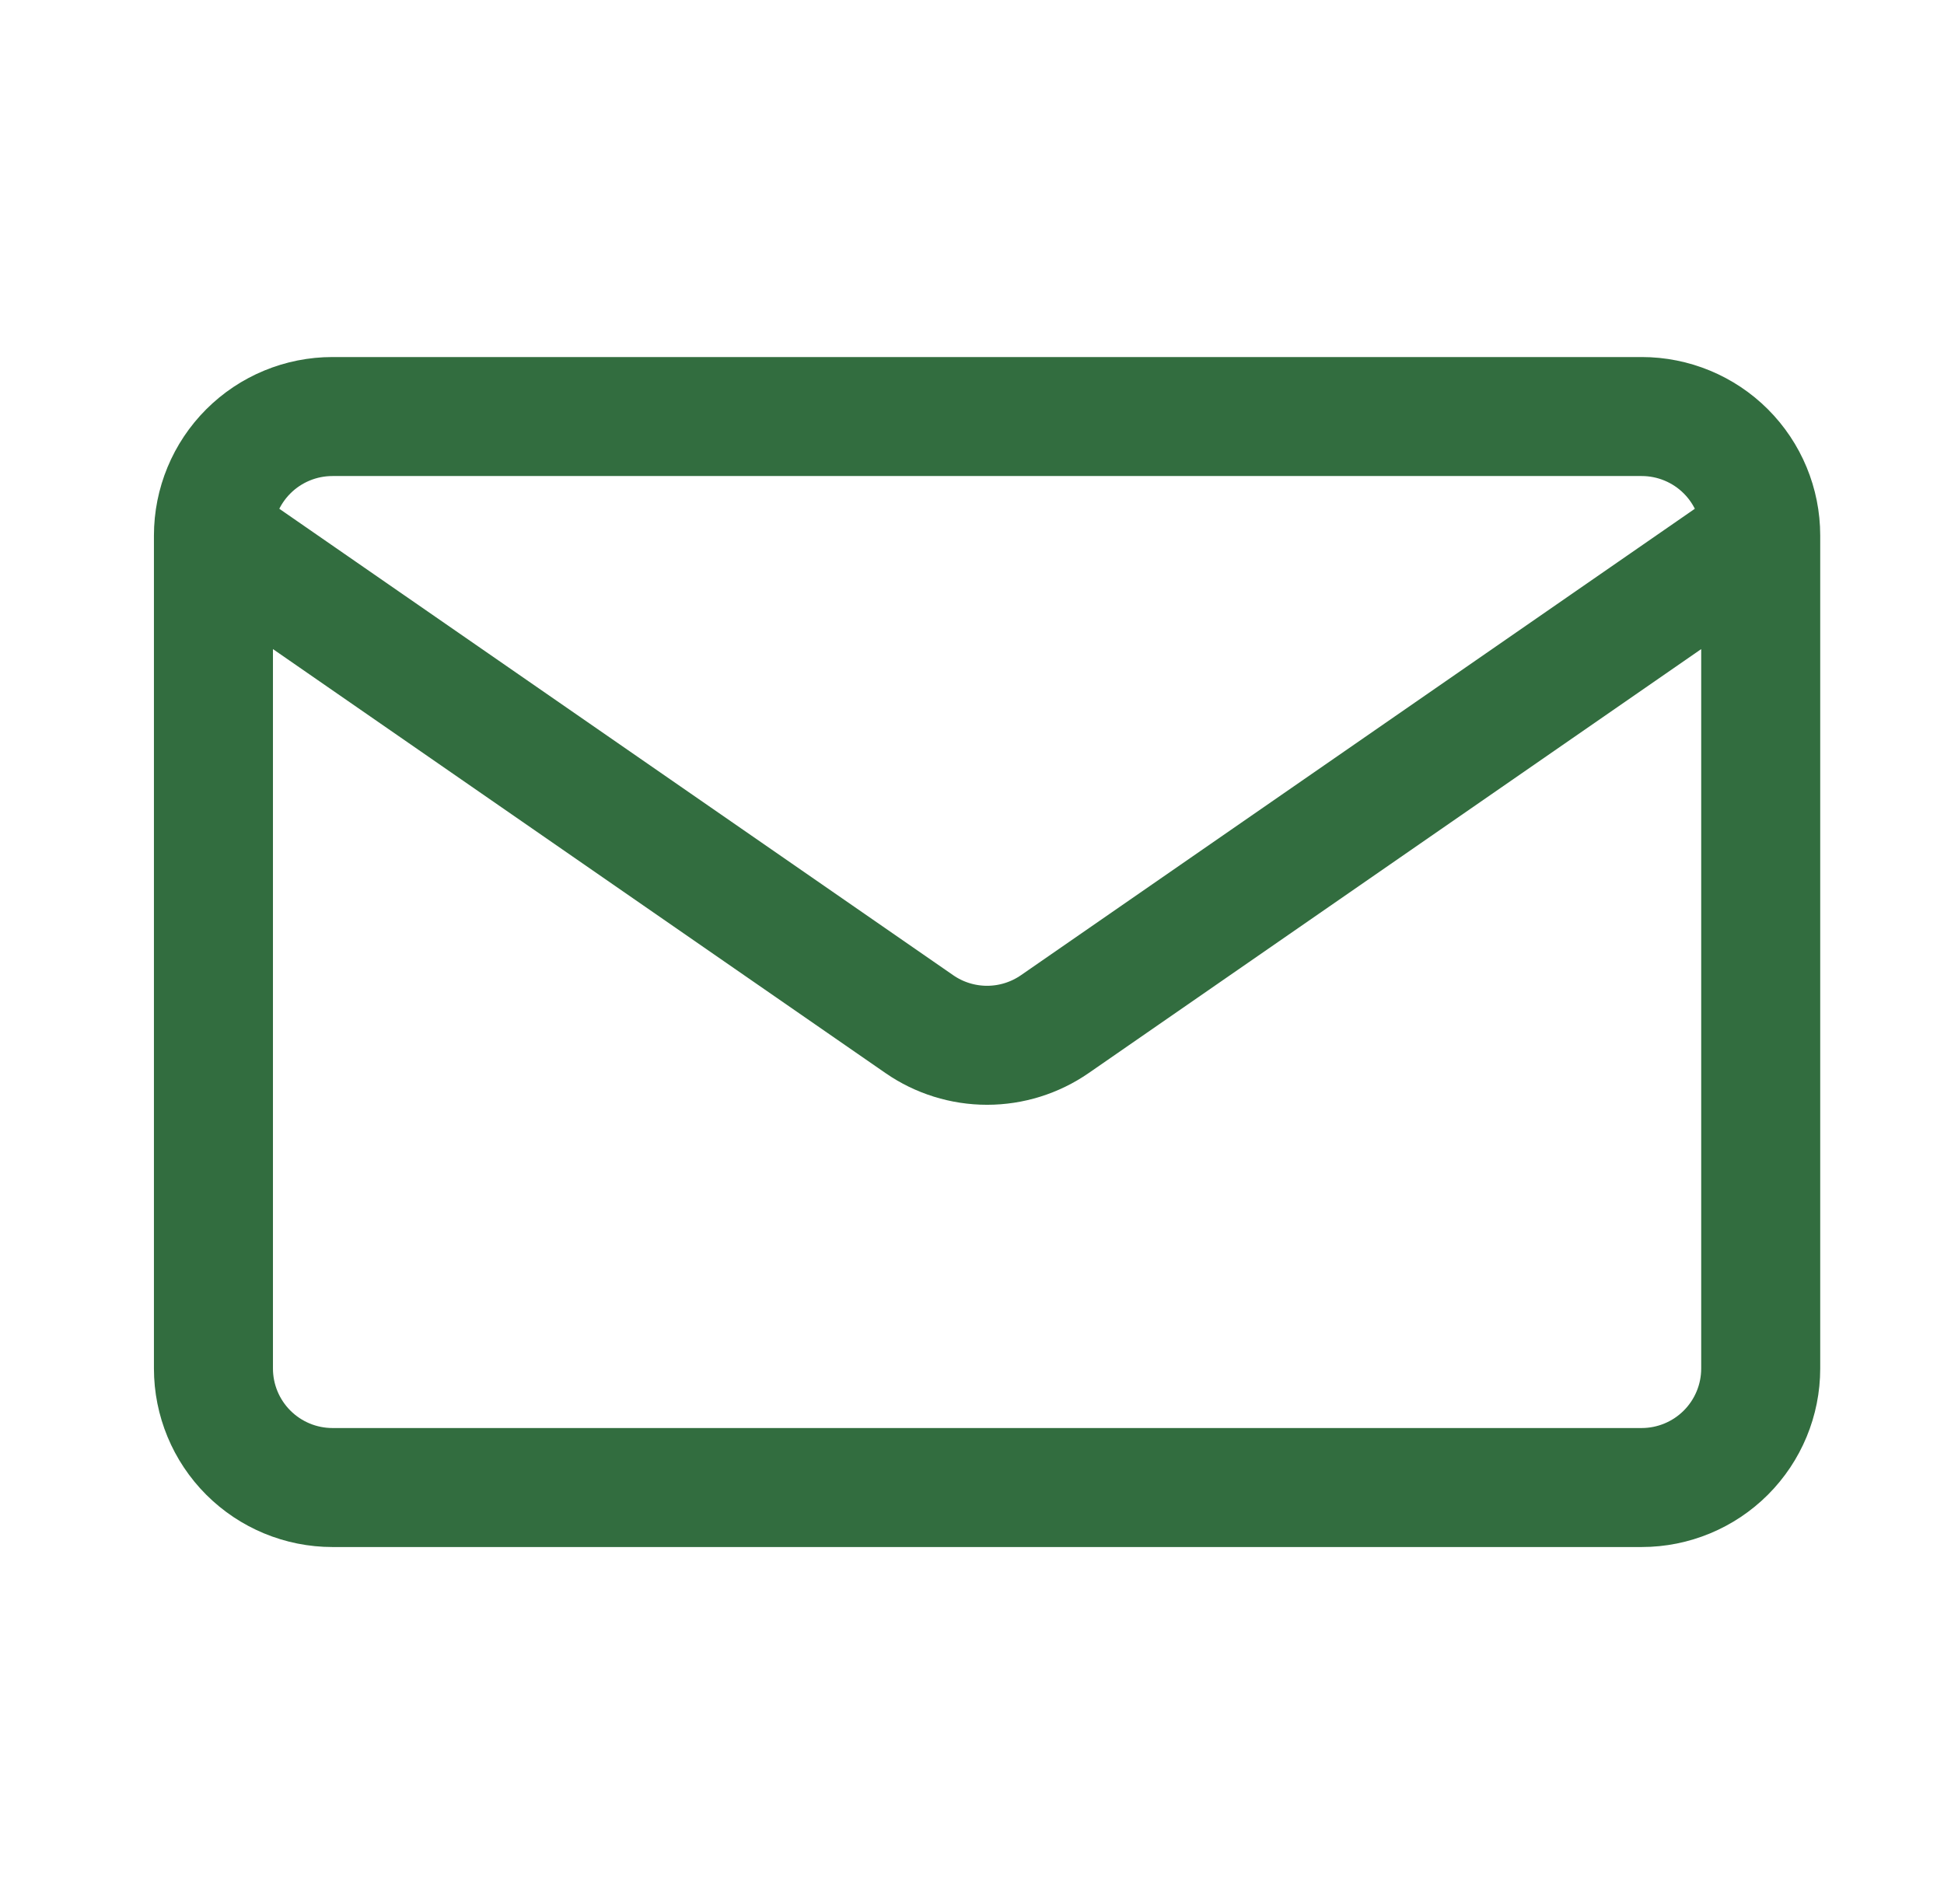
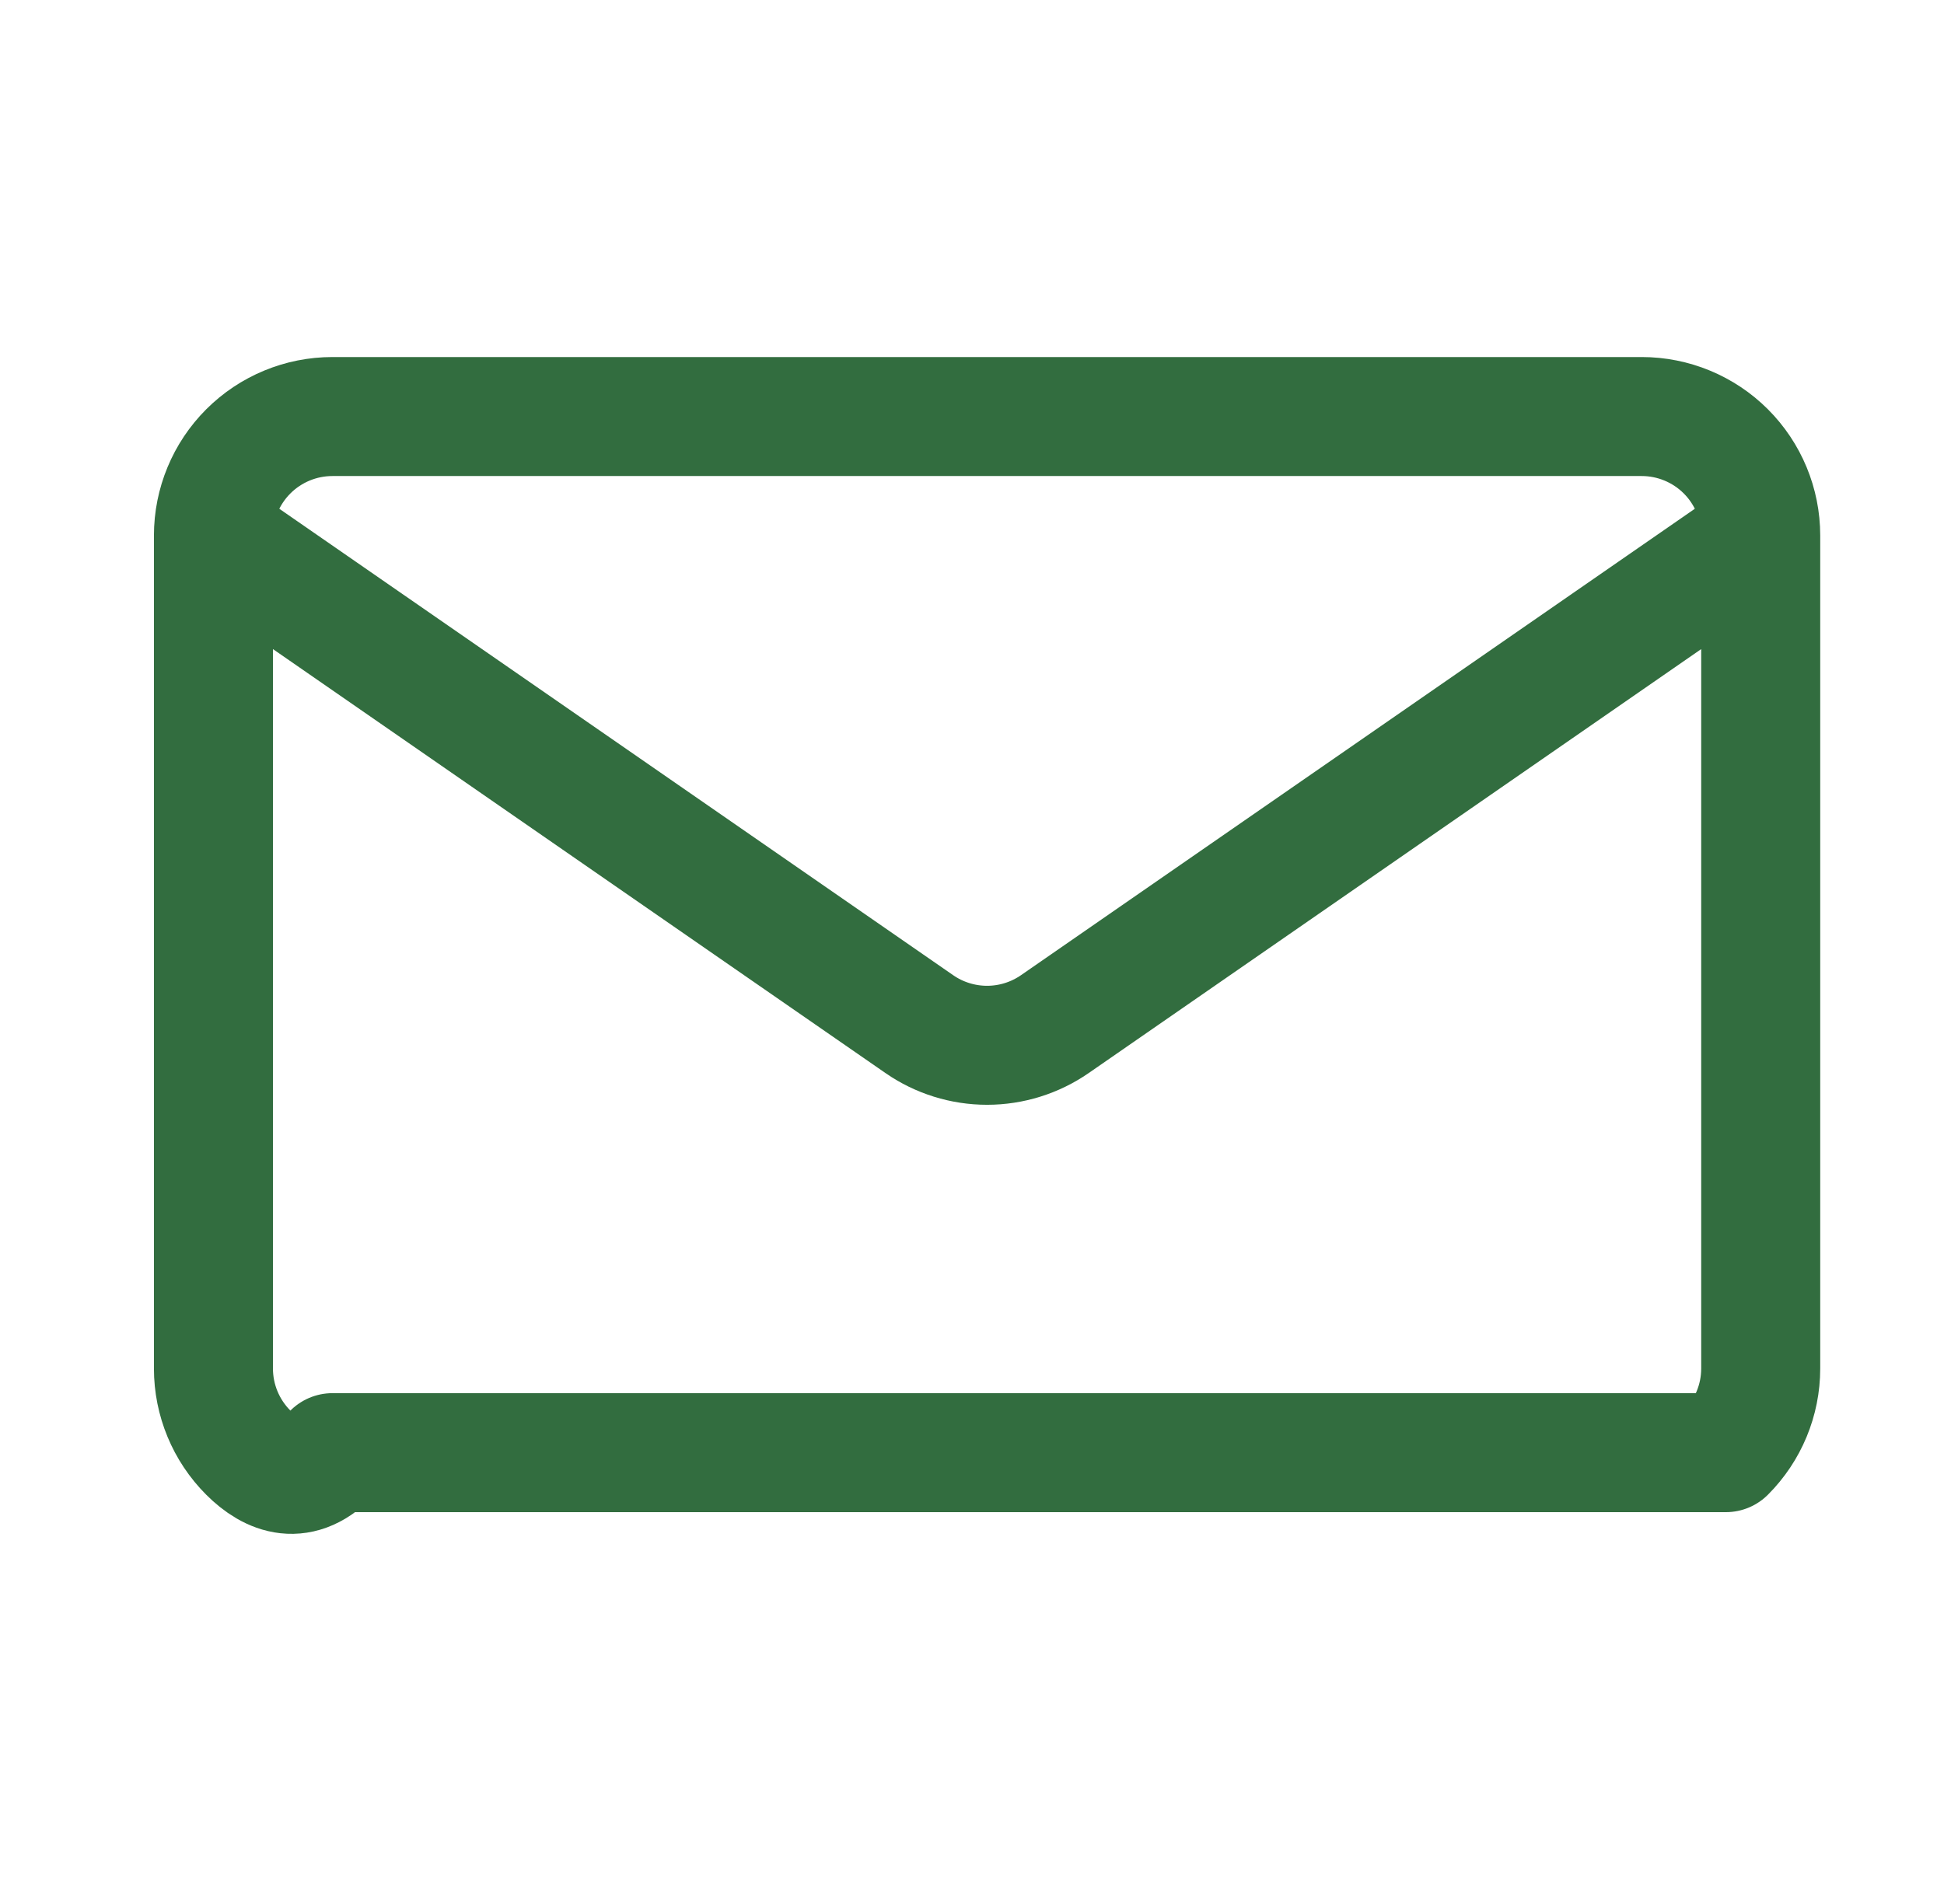
<svg xmlns="http://www.w3.org/2000/svg" width="49" height="48" viewBox="0 0 49 48" fill="none">
-   <path d="M44.38 13.501V34.501C44.38 35.296 44.064 36.059 43.501 36.622C42.939 37.184 42.175 37.501 41.38 37.501H8.38C7.584 37.501 6.821 37.184 6.259 36.622C5.696 36.059 5.38 35.296 5.38 34.501V13.501M44.38 13.501C44.38 12.705 44.064 11.942 43.501 11.379C42.939 10.817 42.175 10.501 41.38 10.501H8.38C7.584 10.501 6.821 10.817 6.259 11.379C5.696 11.942 5.38 12.705 5.38 13.501M44.38 13.501L26.587 25.819C26.085 26.166 25.49 26.352 24.88 26.352C24.27 26.352 23.674 26.166 23.173 25.819L5.38 13.501" stroke="#326D3F" stroke-width="3" stroke-linecap="round" stroke-linejoin="round" />
+   <path d="M44.38 13.501V34.501C44.38 35.296 44.064 36.059 43.501 36.622H8.38C7.584 37.501 6.821 37.184 6.259 36.622C5.696 36.059 5.38 35.296 5.38 34.501V13.501M44.38 13.501C44.38 12.705 44.064 11.942 43.501 11.379C42.939 10.817 42.175 10.501 41.38 10.501H8.38C7.584 10.501 6.821 10.817 6.259 11.379C5.696 11.942 5.38 12.705 5.38 13.501M44.38 13.501L26.587 25.819C26.085 26.166 25.49 26.352 24.88 26.352C24.27 26.352 23.674 26.166 23.173 25.819L5.38 13.501" stroke="#326D3F" stroke-width="3" stroke-linecap="round" stroke-linejoin="round" />
</svg>